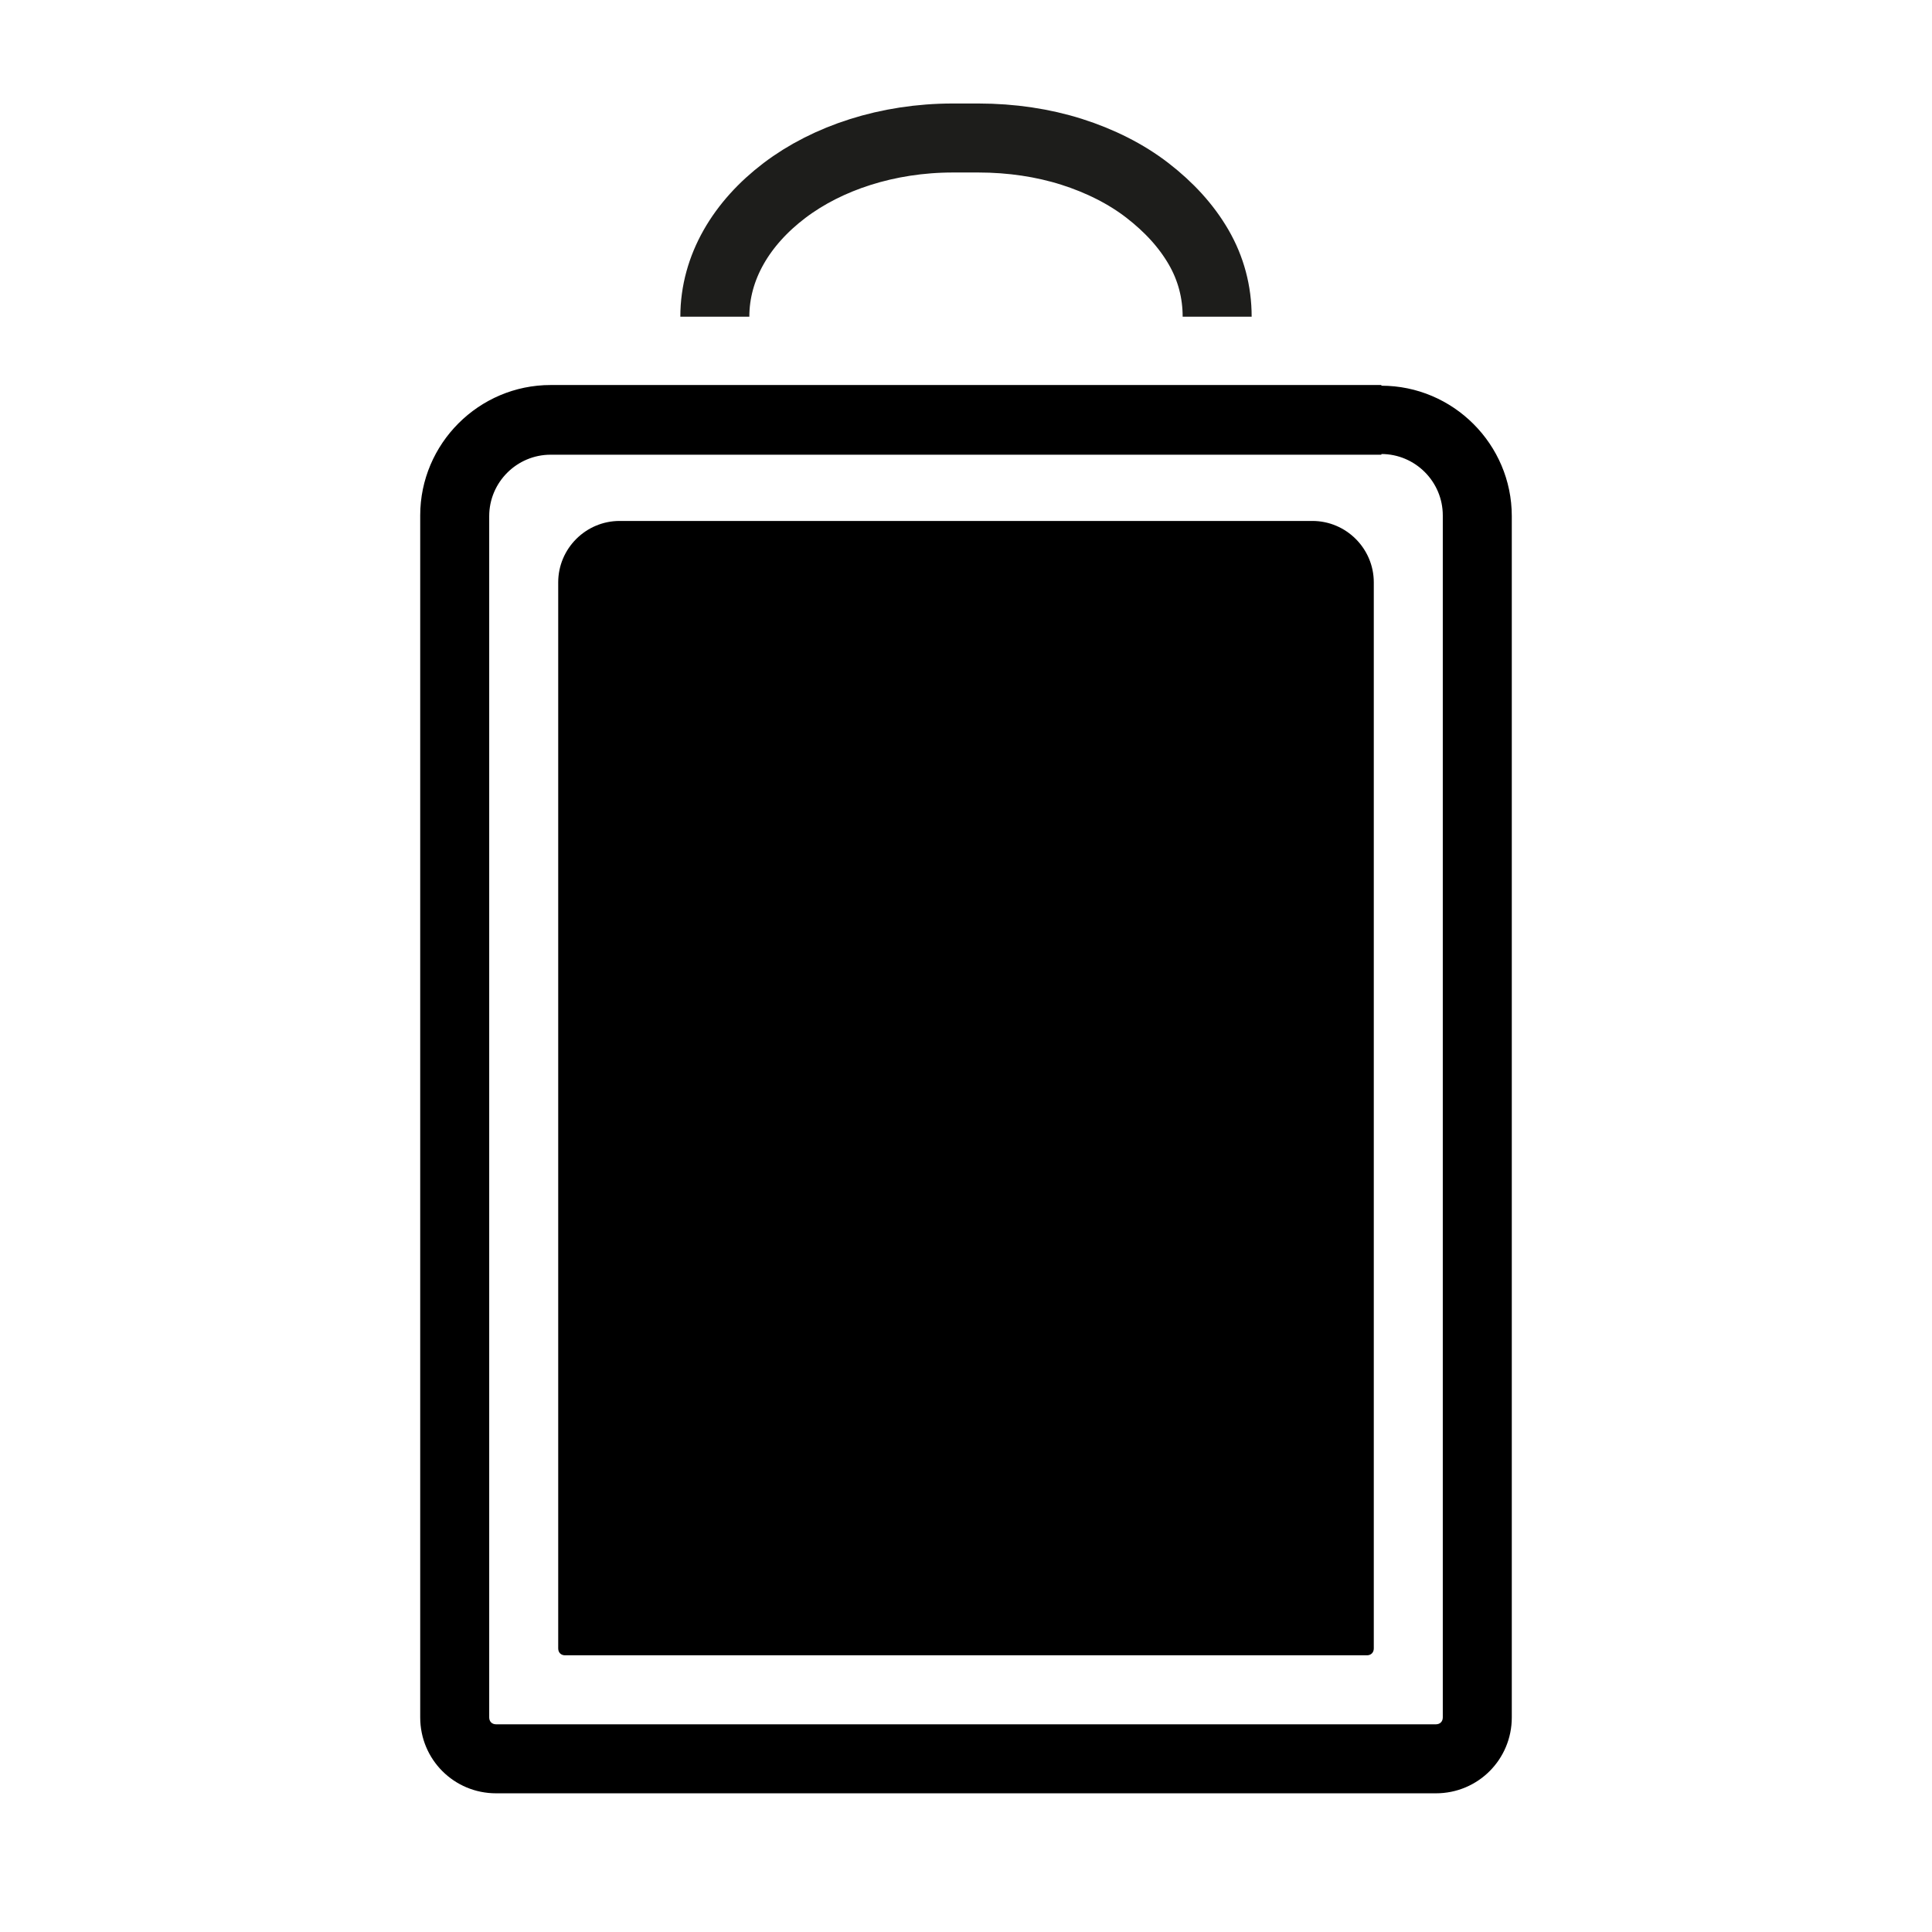
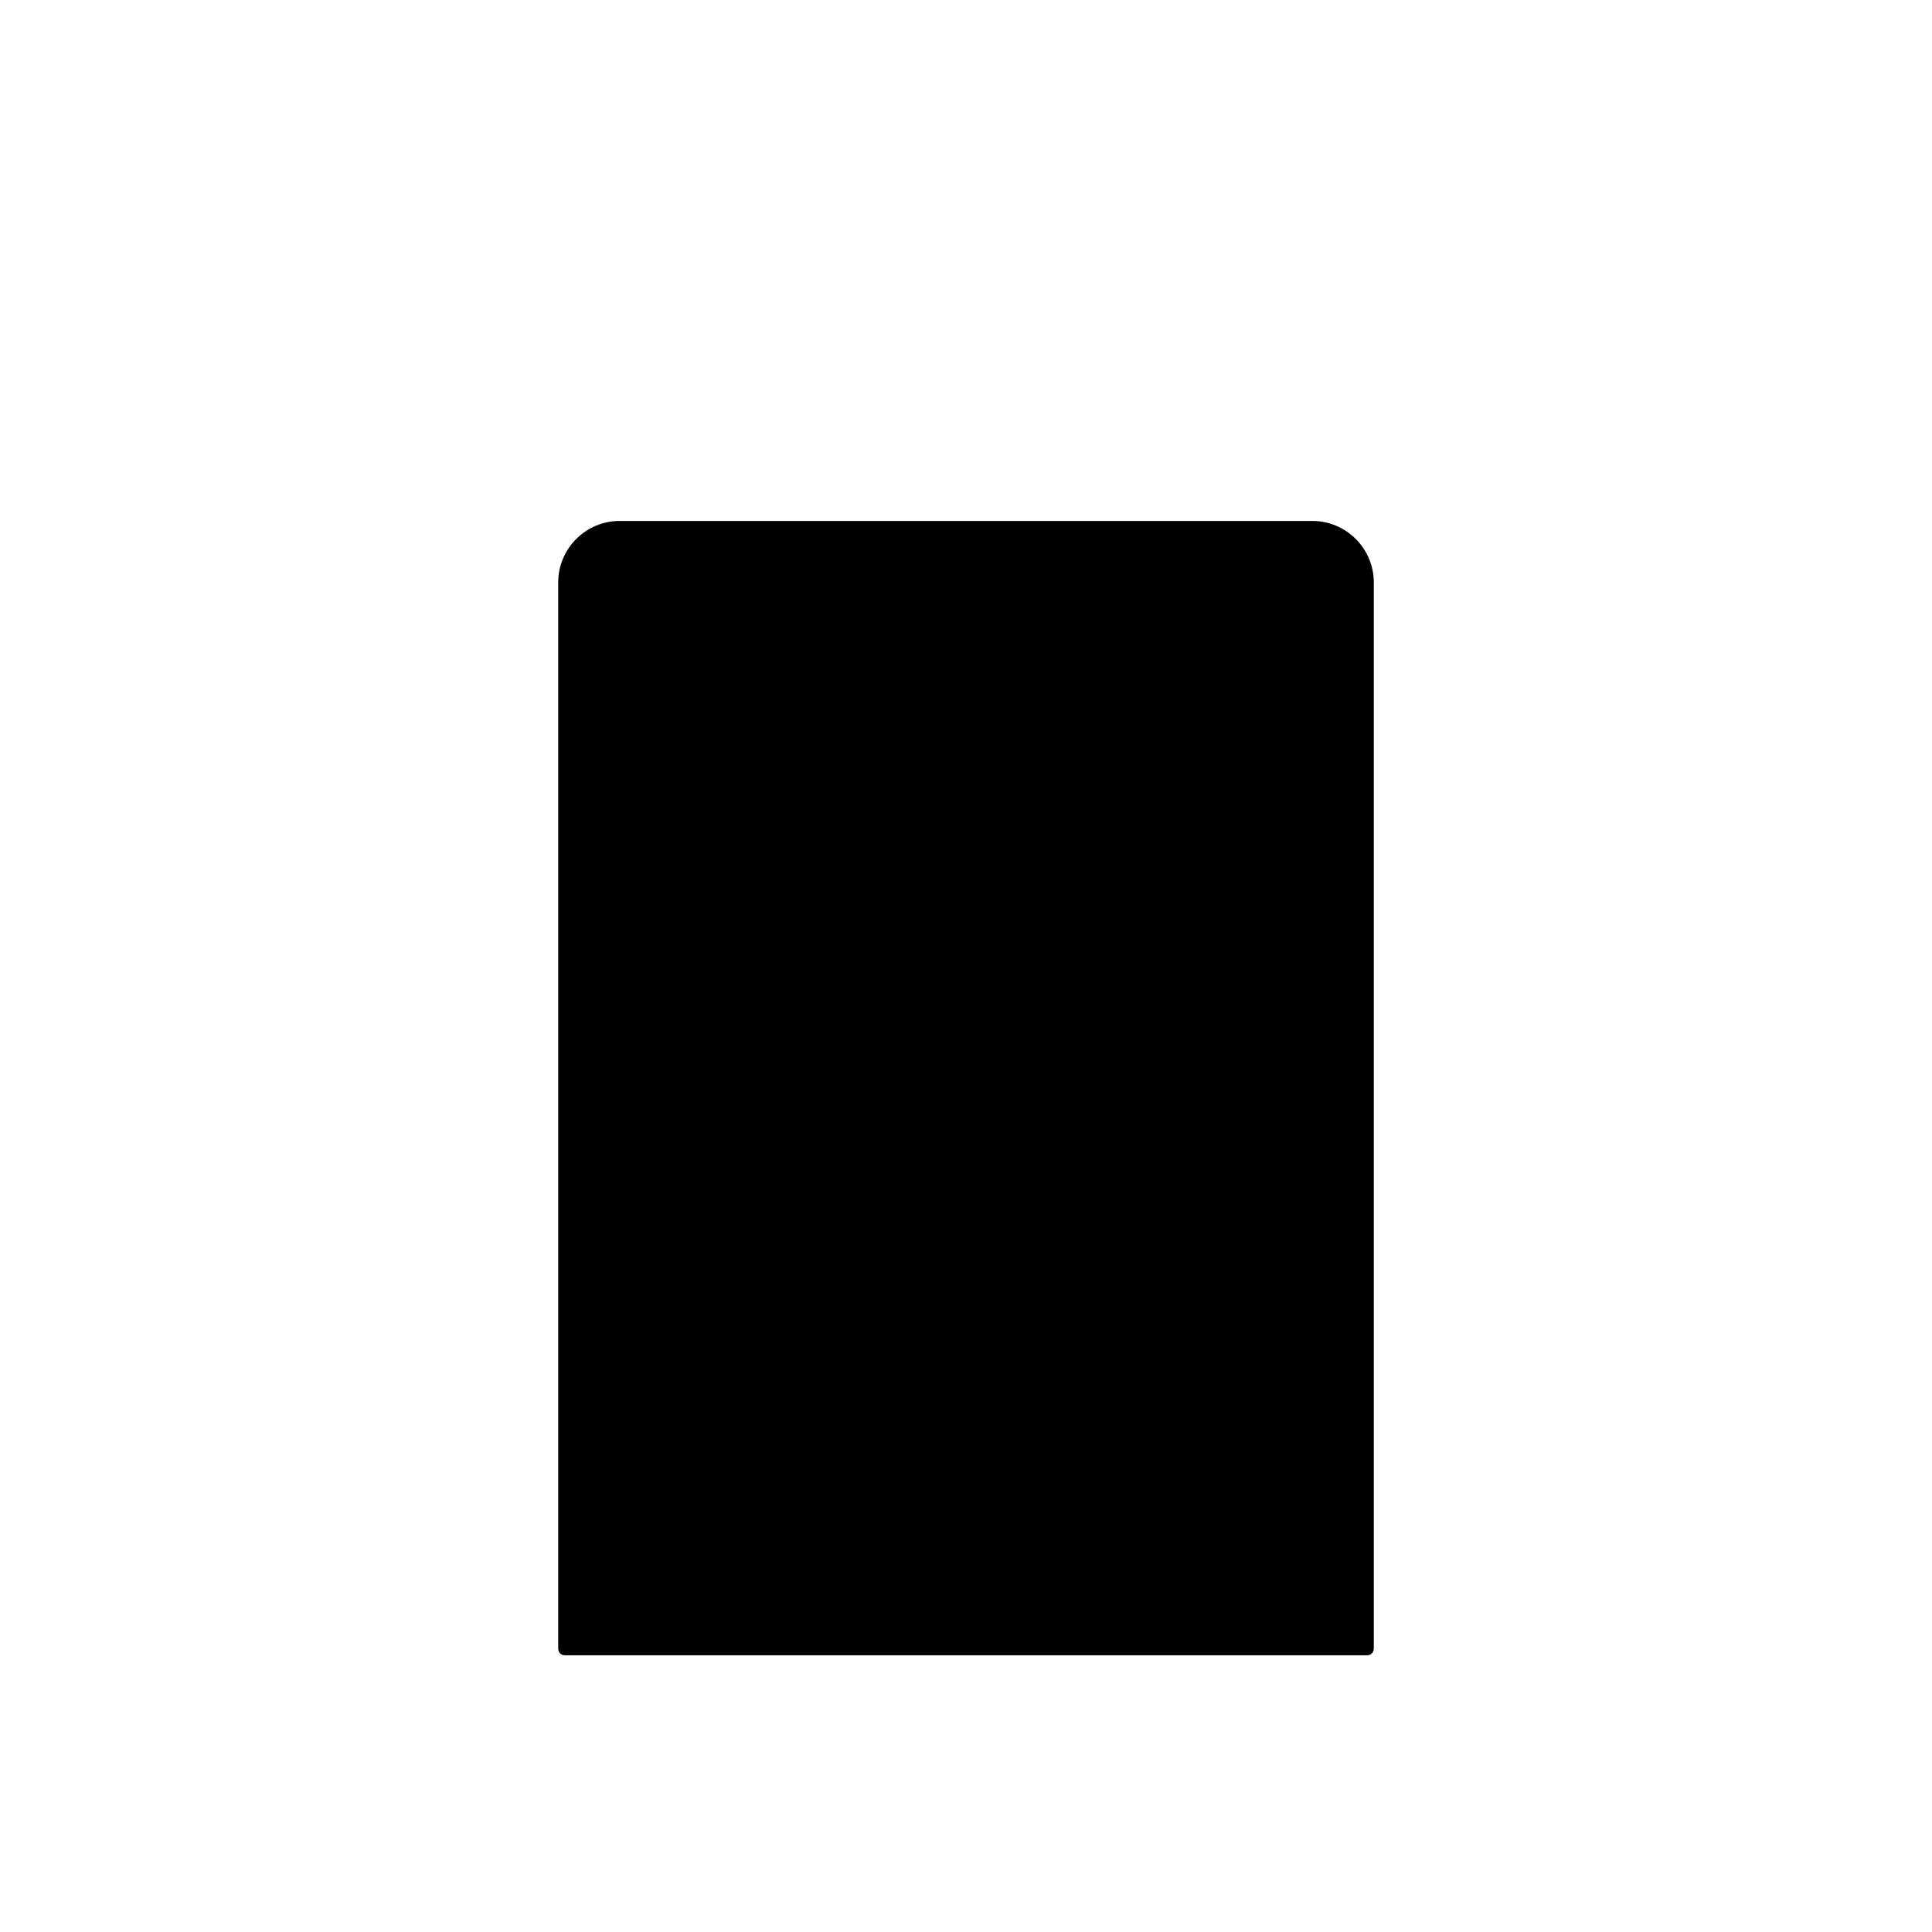
<svg xmlns="http://www.w3.org/2000/svg" id="Warstwa_1" data-name="Warstwa 1" viewBox="0 0 28 28" width="28" height="28">
  <defs>
    <style>
      .cls-1 {
        fill: none;
        stroke: #1d1d1b;
        stroke-miterlimit: 10;
      }
    </style>
  </defs>
-   <path d="M20.02,6.58c.49,0,.89.4.89.89v17.42c0,.06-.04.1-.1.1H7.19c-.06,0-.1-.04-.1-.1V7.48c0-.49.4-.89.89-.89h12.04M20.02,5.58H7.98c-1.04,0-1.89.85-1.89,1.89v17.42c0,.61.49,1.1,1.1,1.1h13.62c.61,0,1.1-.49,1.1-1.1V7.48c0-1.04-.85-1.89-1.89-1.89h0Z" />
  <path d="M19.81,23.99h-11.62c-.06,0-.1-.04-.1-.1v-15.45c0-.49.4-.89.89-.89h10.04c.49,0,.89.4.89.89v15.45c0,.06-.04.1-.1.1Z" />
-   <path class="cls-1" d="M10.36,4.59c0-.72.39-1.36,1.01-1.83s1.49-.76,2.44-.76h.37c.48,0,.94.07,1.35.2s.79.32,1.1.56.56.51.74.82.27.65.27,1.01" />
</svg>